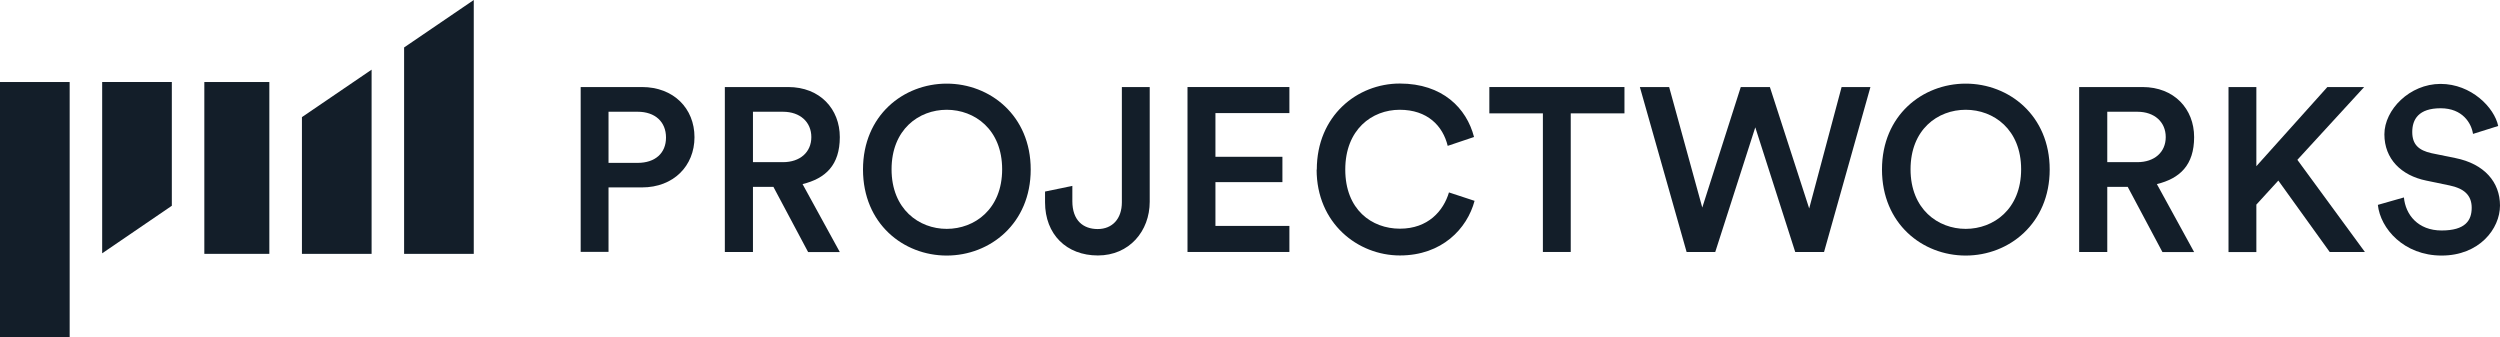
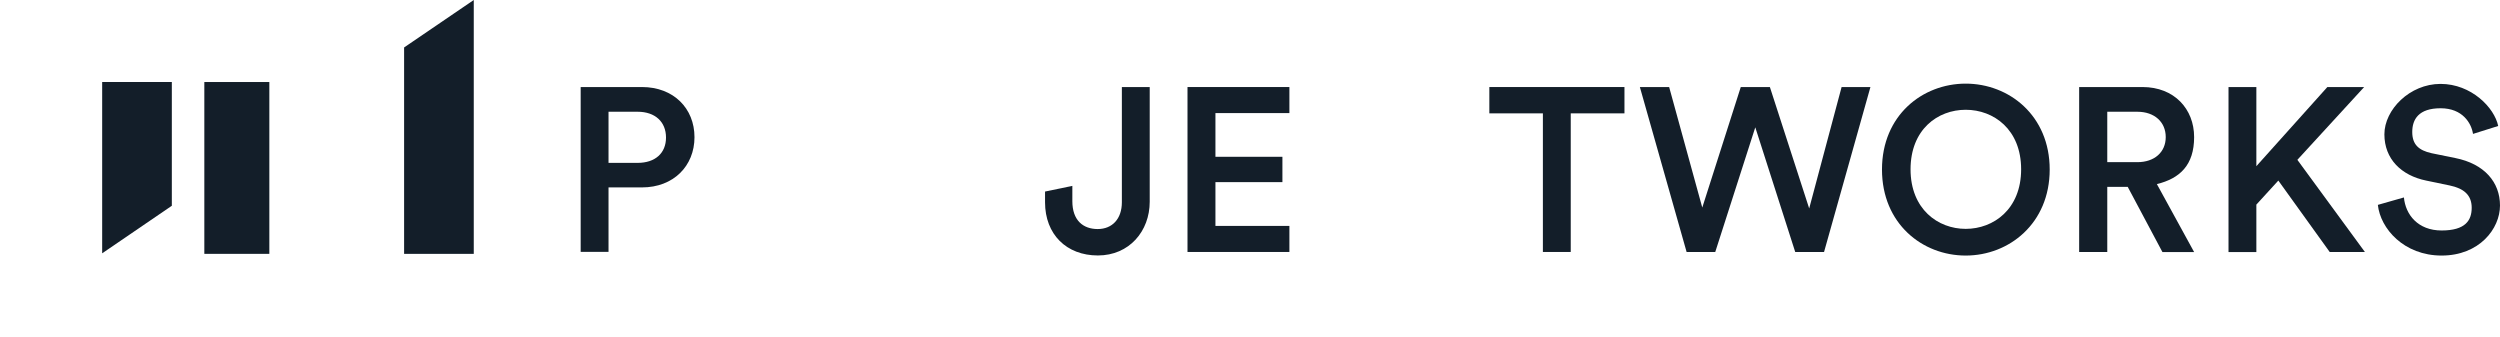
<svg xmlns="http://www.w3.org/2000/svg" id="Layer_1" width="2792" height="376.9" version="1.1" viewBox="0 0 2792 376.9">
  <defs>
    <style>
      .st0 {
        fill-rule: evenodd;
      }

      .st0, .st1 {
        fill: #131e29;
      }
    </style>
  </defs>
  <path class="st1" d="M712.1,181.9c19.7,0,31.7-10.9,31.7-28.3s-12-28.8-31.7-28.8h-32.5v57.1h32.5ZM679.6,209.4v71.9h-31.1V97.2h68.4c35.4,0,58.7,23.9,58.7,56s-23.4,56.1-58.7,56.1h-37.2Z" />
-   <path class="st1" d="M874.4,181.1c19.2,0,31.7-11.2,31.7-28s-12.5-28.3-31.7-28.3h-33.5v56.3h33.5ZM863.8,208.7h-22.9v72.7h-31.4V97.2h70.7c35.6,0,57.7,24.6,57.7,55.9s-15.9,46.2-41.6,52.5l41.6,75.9h-35.4l-38.7-72.7h0Z" />
-   <path class="st1" d="M1057.3,255.6c31.1,0,61.9-22,61.9-66.5s-30.7-66.5-61.9-66.5-61.6,22-61.6,66.5,30.6,66.5,61.6,66.5h0ZM1057.3,93.4c48.3,0,93.8,35.6,93.8,95.9s-45.4,96.1-93.8,96.1-93.5-35.6-93.5-96.1,45.2-95.9,93.5-95.9Z" />
  <path class="st1" d="M1167.2,213.9l30.4-6.3v17.1c0,21.6,12.2,31.1,28.3,31.1s27-11.2,27-29.9V97.2h31.1v128.1c0,32.8-22.8,60-57.9,60s-59-23.6-59-59.4v-12h.1Z" />
  <polygon class="st1" points="1326.2 281.4 1326.2 97.2 1440 97.2 1440 126.3 1357.4 126.3 1357.4 175.1 1432.2 175.1 1432.2 203.4 1357.4 203.4 1357.4 252.3 1440 252.3 1440 281.4 1326.2 281.4" />
-   <path class="st1" d="M1470.6,189.4c0-60,45-96.1,92.7-96.1s74.6,27.5,82.9,59.7l-29.4,9.9c-5.4-22.3-22.6-40.3-53.6-40.3s-60.8,22-60.8,66.8,29.6,66,61,66,48.6-19.7,54.8-40.5l28.6,9.4c-8.3,31.1-36.4,61-83.4,61s-93-35.9-93-95.9h.2Z" />
  <polygon class="st1" points="1754.2 126.6 1754.2 281.4 1723.1 281.4 1723.1 126.6 1663.3 126.6 1663.3 97.2 1814.2 97.2 1814.2 126.6 1754.2 126.6" />
  <polygon class="st1" points="2056.7 97.2 2088.9 97.2 2037.1 281.4 2004.9 281.4 1960.3 142.2 1915.6 281.4 1883.6 281.4 1831.4 97.2 1864.1 97.2 1901.1 231.8 1944.1 97.2 1976.6 97.2 2020.5 232.8 2056.7 97.2" />
  <path class="st1" d="M2195.3,255.6c31.1,0,61.9-22,61.9-66.5s-30.6-66.5-61.9-66.5-61.6,22-61.6,66.5,30.6,66.5,61.6,66.5h0ZM2195.3,93.4c48.4,0,93.8,35.6,93.8,95.9s-45.4,96.1-93.8,96.1-93.5-35.6-93.5-96.1,45.2-95.9,93.5-95.9Z" />
  <path class="st1" d="M2387,181.1c19.2,0,31.7-11.2,31.7-28s-12.5-28.3-31.7-28.3h-33.6v56.3h33.6ZM2376.3,208.7h-22.9v72.7h-31.4V97.2h70.7c35.6,0,57.7,24.6,57.7,55.9s-15.9,46.2-41.6,52.5l41.6,75.9h-35.4l-38.7-72.7h0c0-.1,0-.1,0-.1Z" />
  <polygon class="st1" points="2544.4 201.7 2519.9 228.5 2519.9 281.5 2488.8 281.5 2488.8 97.2 2519.9 97.2 2519.9 185.6 2599.2 97.2 2640.3 97.2 2565.7 178.5 2641.1 281.4 2601.8 281.4 2544.4 201.6 2544.4 201.7" />
  <path class="st1" d="M2761.8,149.2c-1.8-11.4-11.4-28.3-36.1-28.3s-31.7,12.5-31.7,26.5,7.2,20.5,21.6,23.7l26.5,5.4c32.5,6.5,49.9,27,49.9,53s-23.1,55.9-65.2,55.9-68.4-30.1-71.2-56.6l29.1-8.3c1.8,19.2,15.6,36.9,42.1,36.9s33.6-11.2,33.6-25.4-8.8-21.6-24.7-24.9l-26-5.4c-28-5.7-46.8-24.2-46.8-51.7s28.3-56.3,62.7-56.3,60.2,26.5,64.4,47l-28,8.8h-.1,0Z" />
-   <rect class="st1" y="91.6" width="77.8" height="285.3" />
  <rect class="st1" x="228.2" y="91.6" width="72.6" height="191.9" />
  <polygon class="st0" points="451.3 53 529.1 0 529.1 283.5 451.3 283.5 451.3 53" />
-   <polygon class="st0" points="337.2 130.8 415 77.8 415 283.5 337.2 283.5 337.2 130.8" />
  <polygon class="st0" points="114.1 91.6 191.9 91.6 191.9 229.8 114.1 282.9 114.1 91.6" />
</svg>